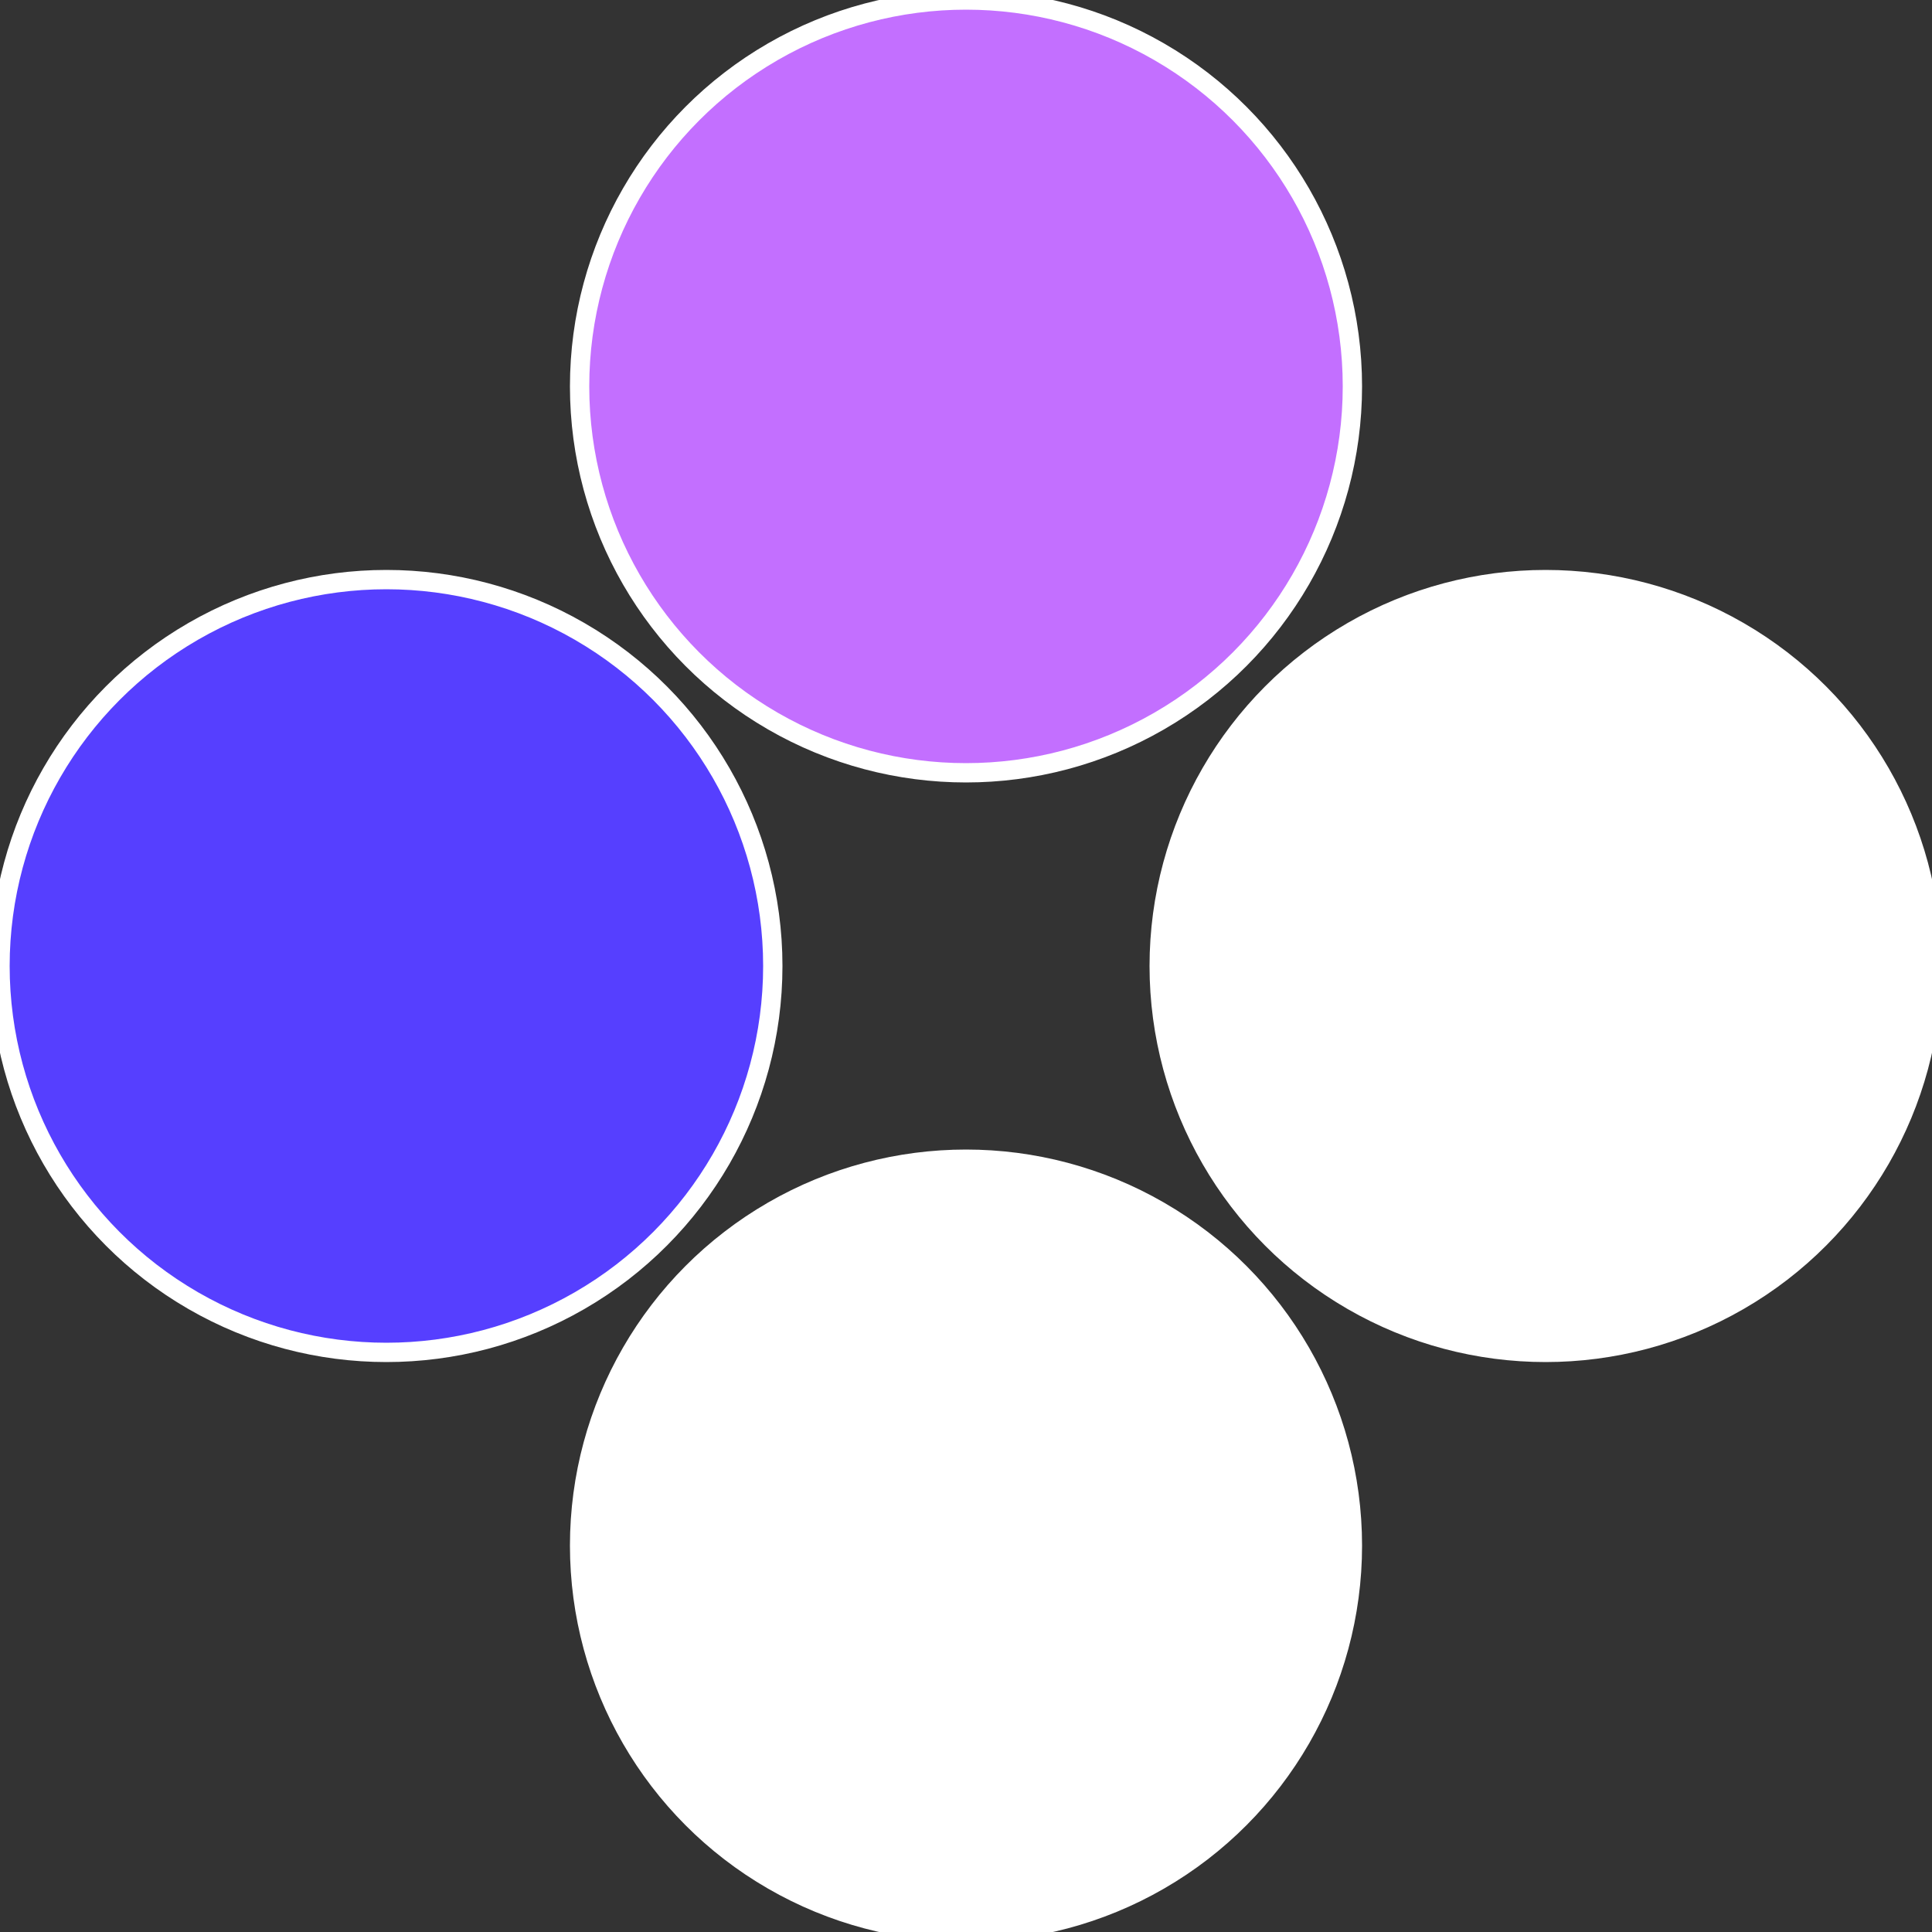
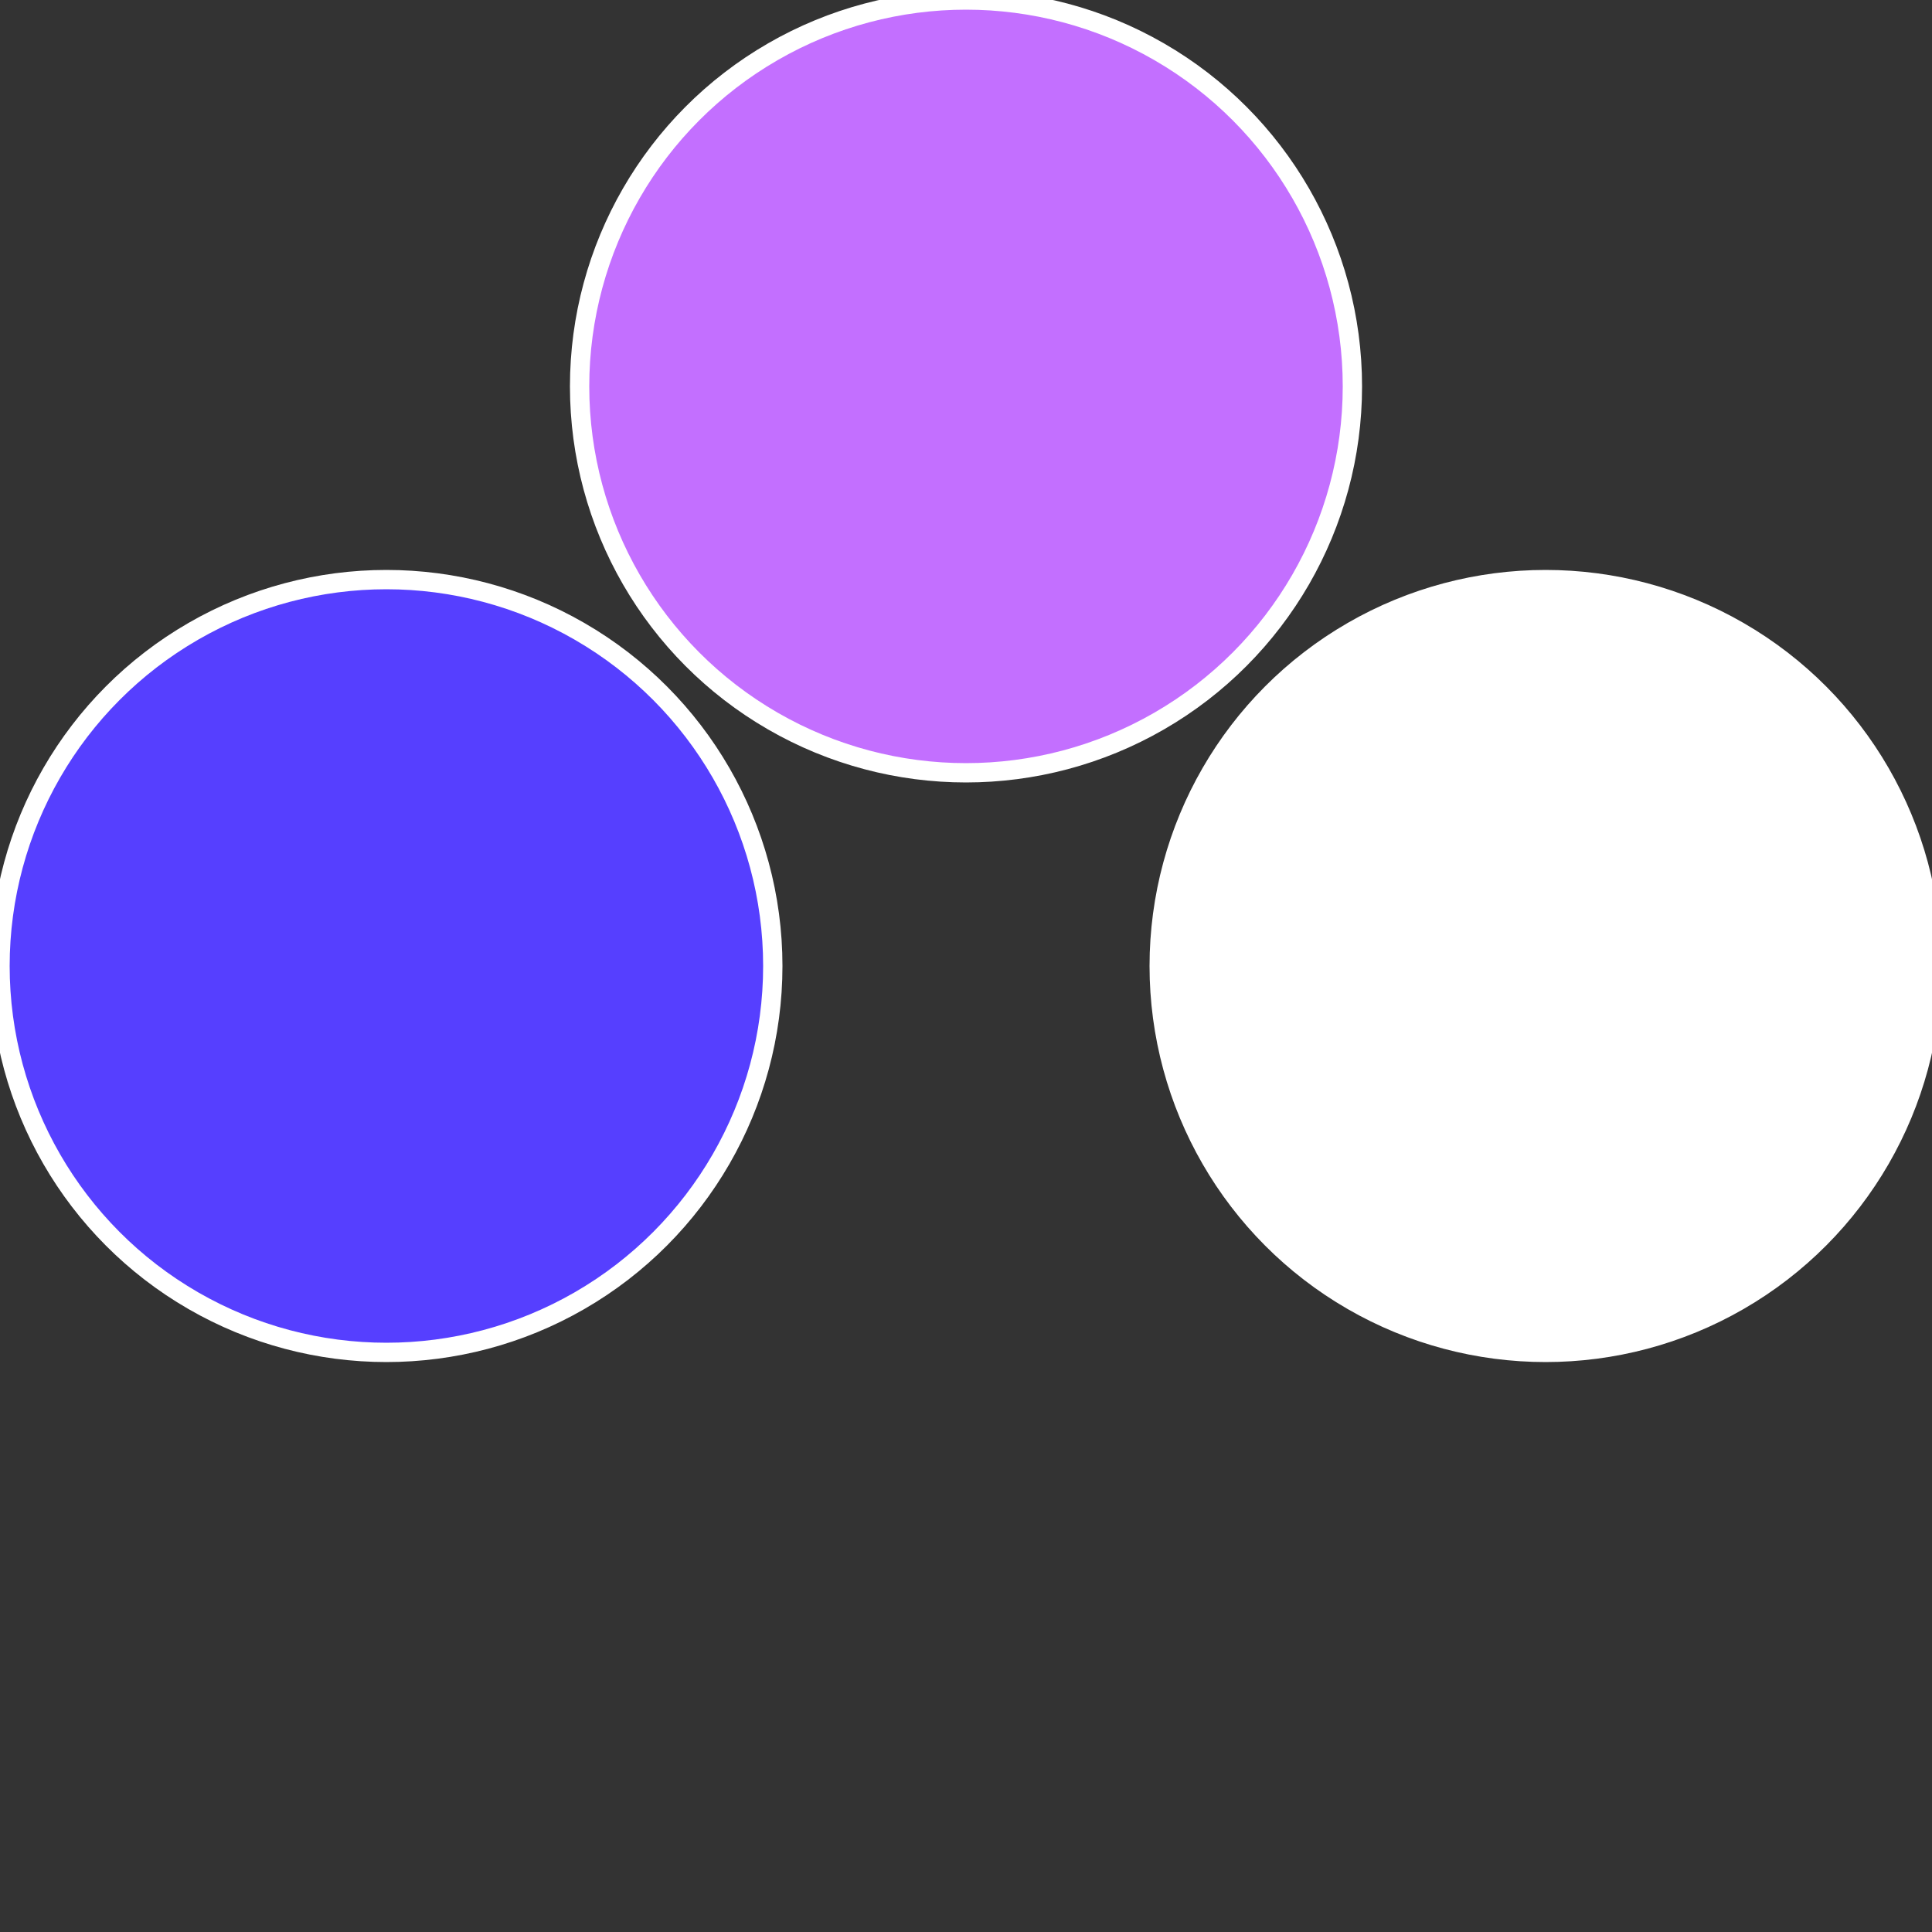
<svg xmlns="http://www.w3.org/2000/svg" width="500" height="500" viewBox="-1 -1 2 2">
  <rect x="-1" y="-1" width="2" height="2" fill="#333333" stroke="none" />
  <circle cx="0.6" cy="0" r="0.4" fill="#fffffffffffffaf3c36fffffffffffff420" stroke="#fff" stroke-width="1%" />
-   <circle cx="3.6739403974421E-17" cy="0.6" r="0.4" fill="#fffffffffffff420c36563" stroke="#fff" stroke-width="1%" />
  <circle cx="-0.6" cy="7.3478807948841E-17" r="0.4" fill="#563fffffffffffff420c36" stroke="#fff" stroke-width="1%" />
  <circle cx="-1.1021821192326E-16" cy="-0.6" r="0.4" fill="#c36fffffffffffff420fffffffffffffaf3" stroke="#fff" stroke-width="1%" />
</svg>